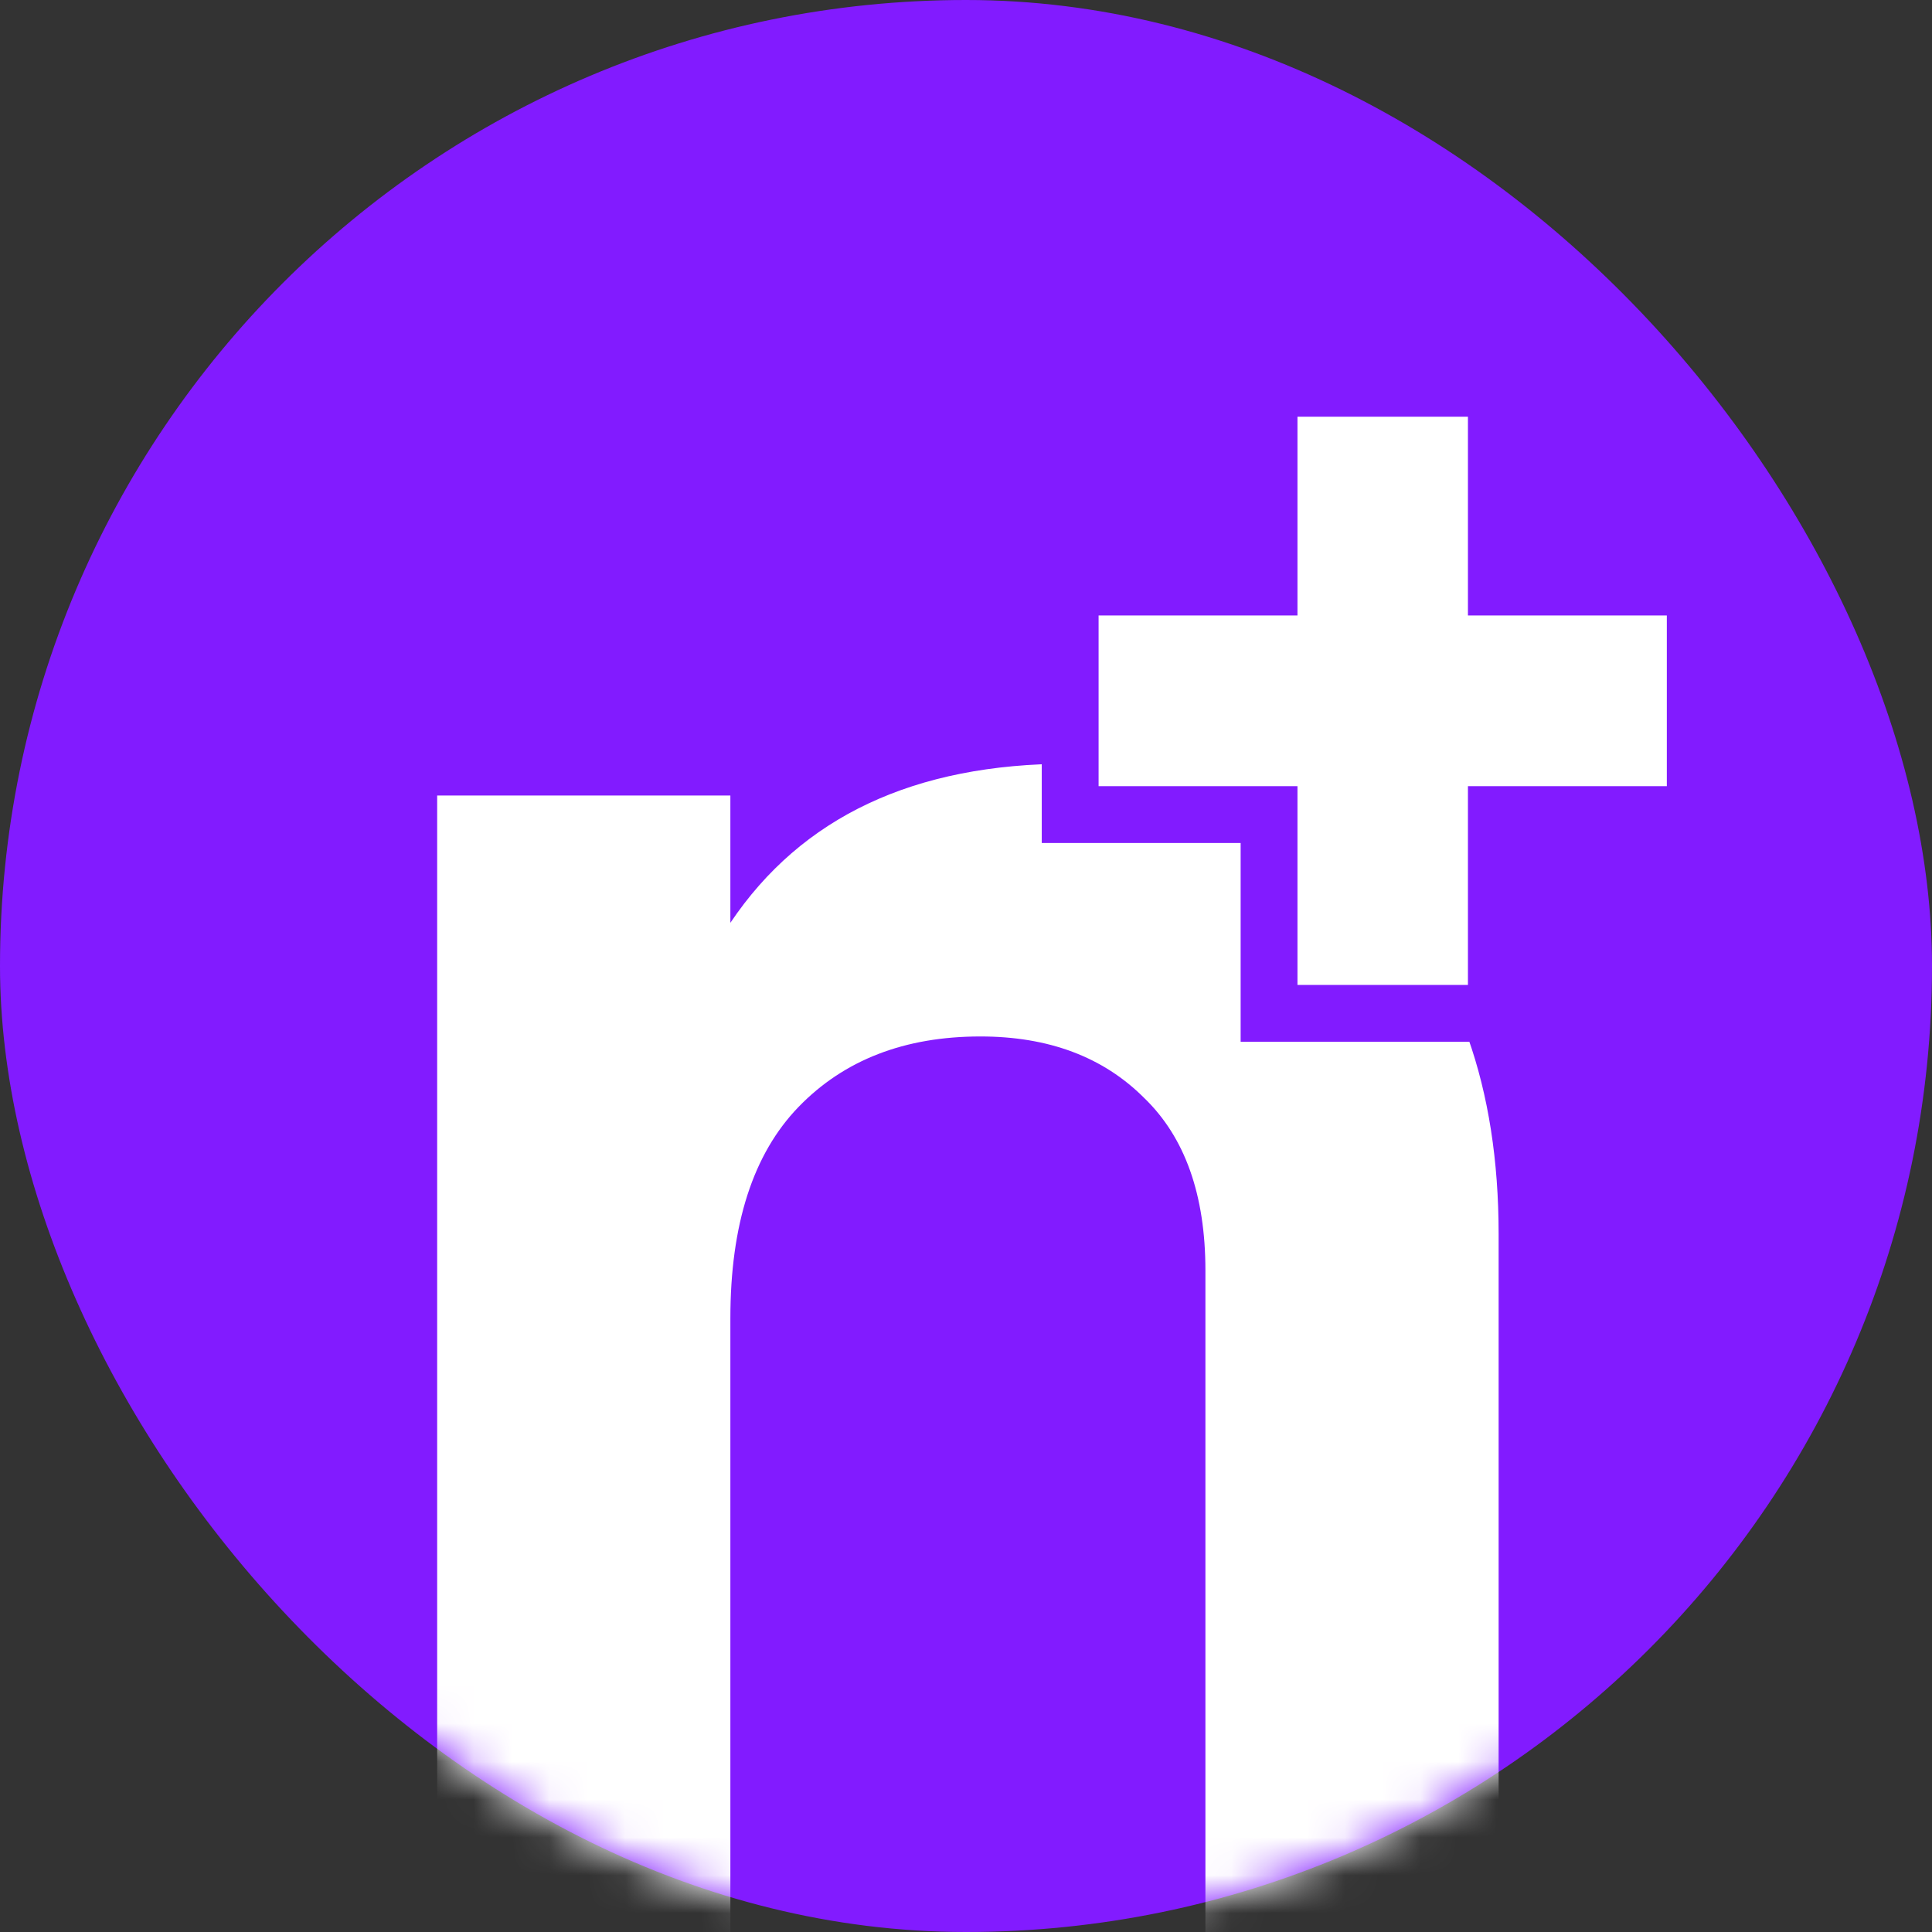
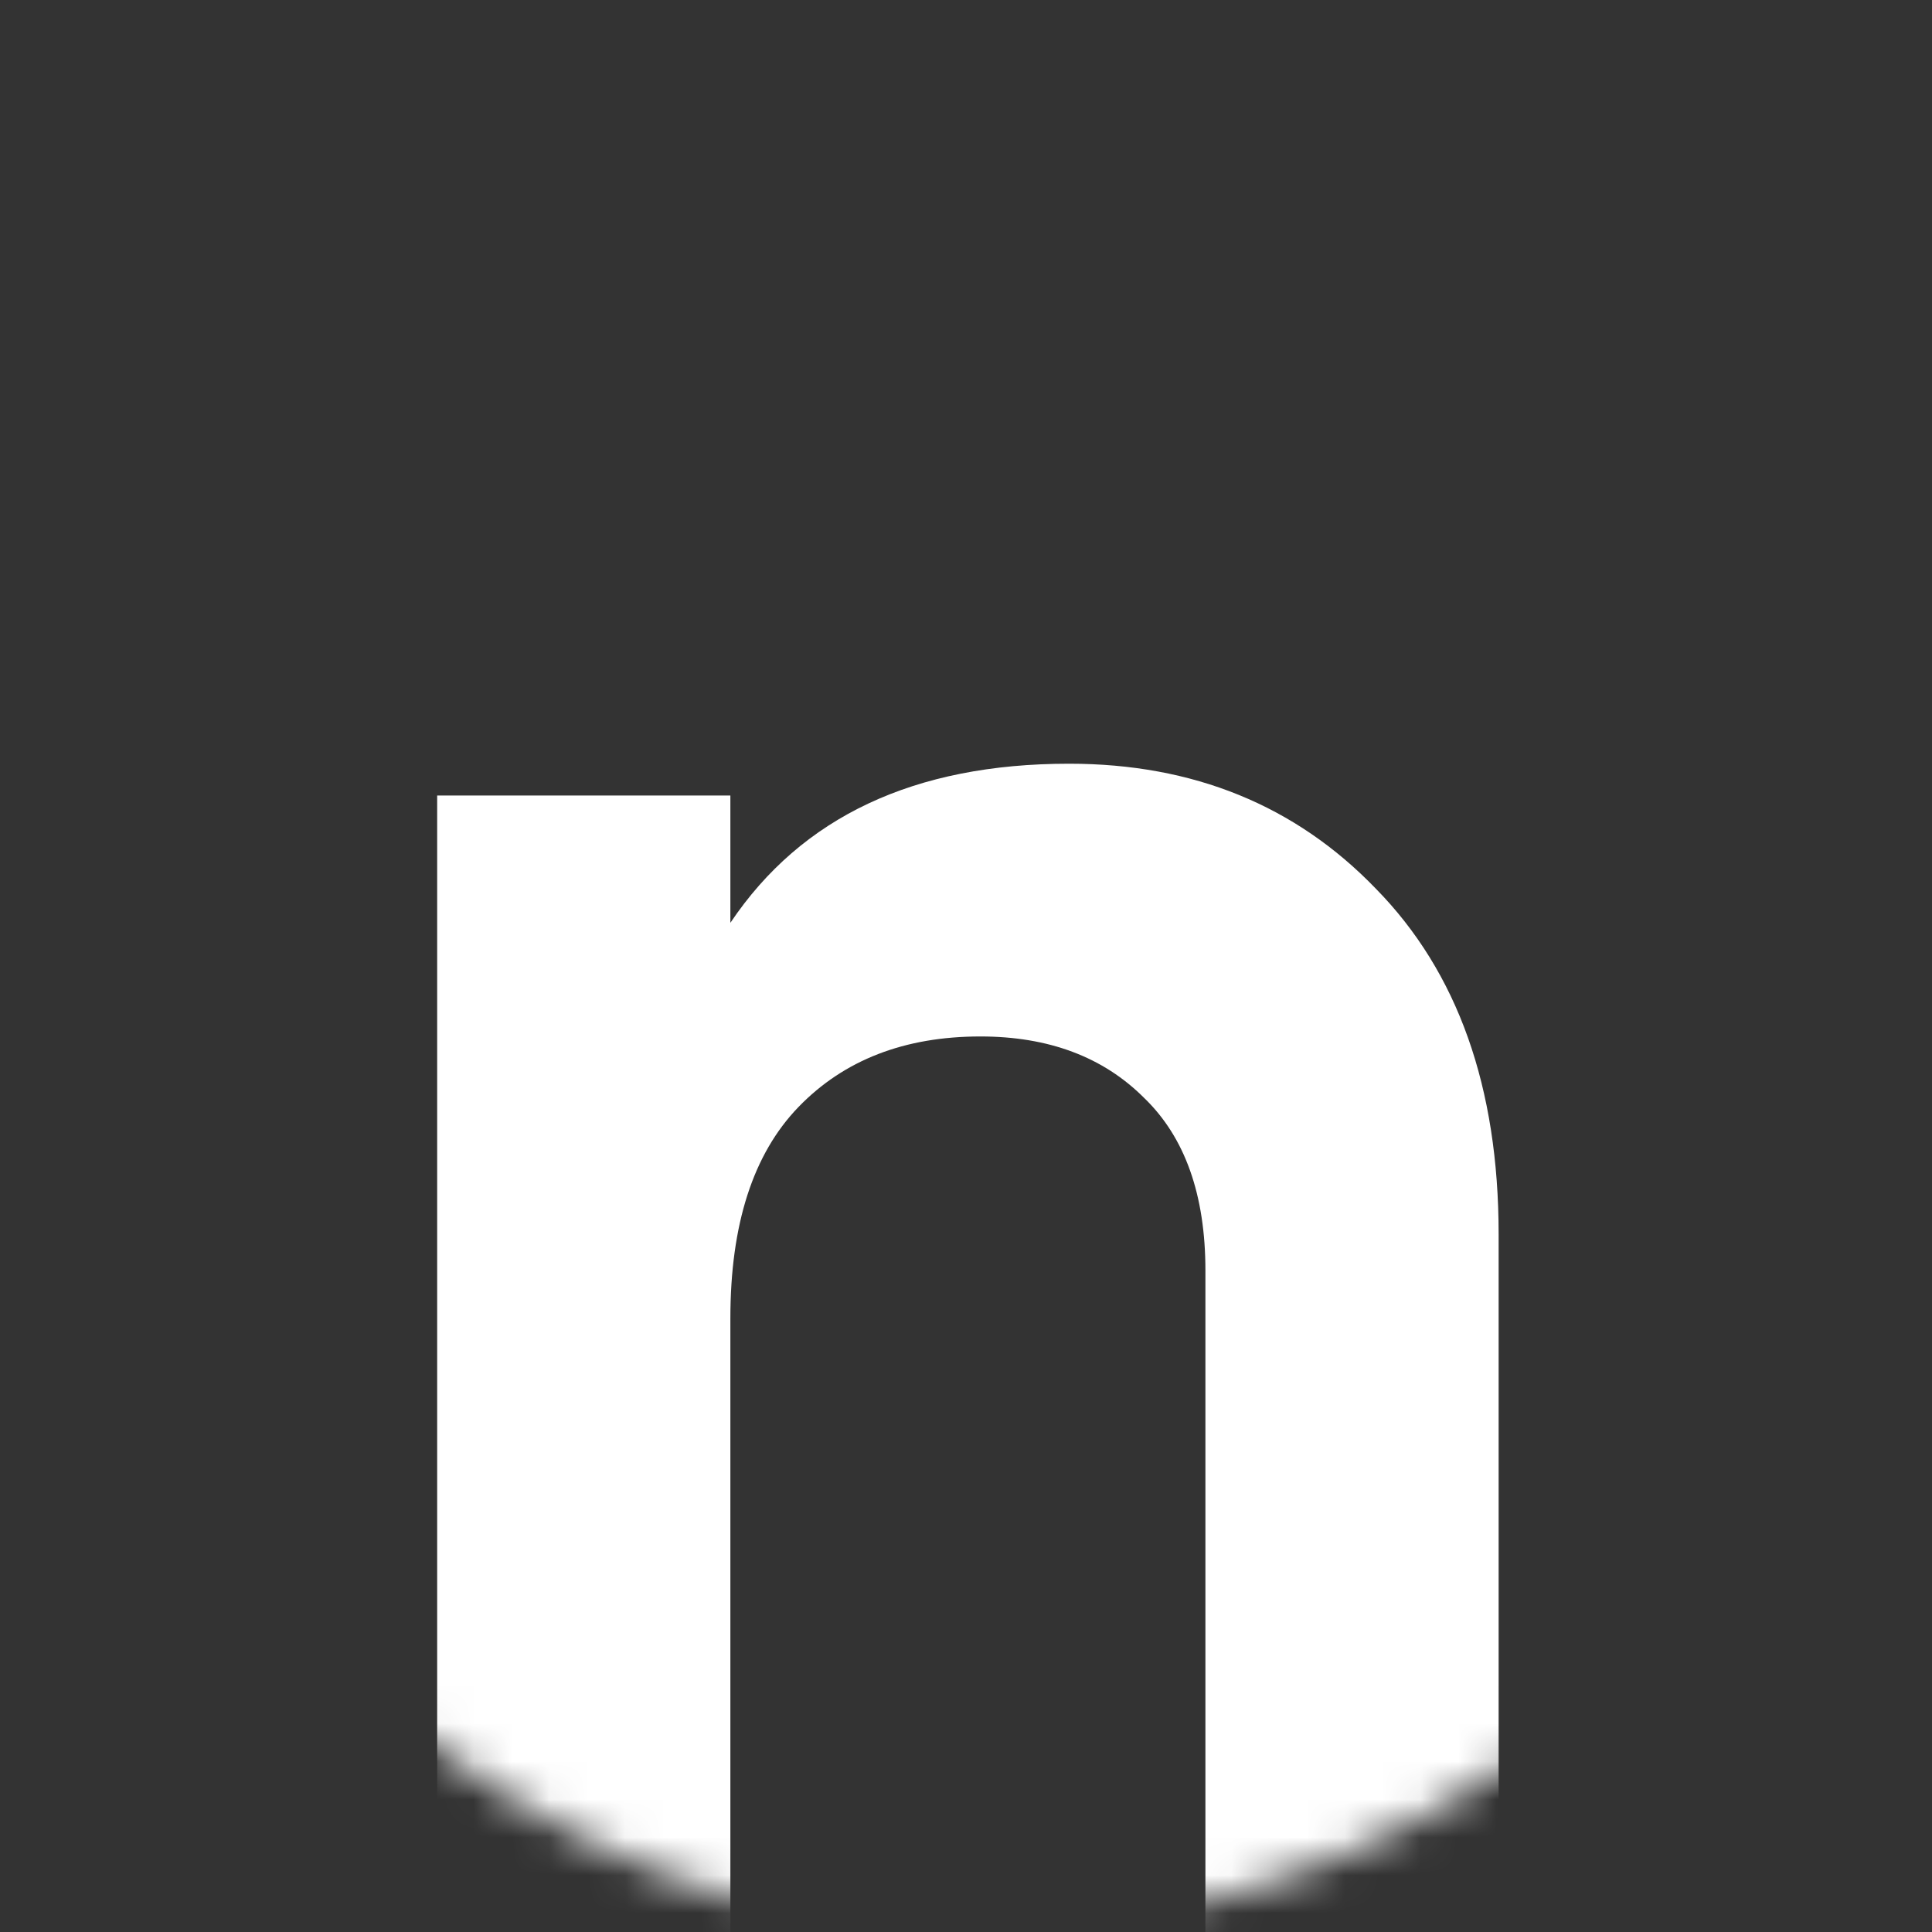
<svg xmlns="http://www.w3.org/2000/svg" width="51" height="51" viewBox="0 0 51 51" fill="none">
  <rect x="0" y="0" width="51" height="51" fill="#333333" stroke="none" />
-   <rect width="51" height="51" rx="25.5" fill="#821BFF" />
  <mask id="mask0_9086_18737" style="mask-type:alpha" maskUnits="userSpaceOnUse" x="0" y="0" width="51" height="51">
    <rect width="51" height="51" rx="25.5" fill="#821BFF" />
  </mask>
  <g mask="url(#mask0_9086_18737)">
    <path d="M28.22 20.16C31.5 20.16 34.2 21.26 36.32 23.46C38.48 25.66 39.56 28.7 39.56 32.58V51H31.82V33.54C31.82 31.54 31.28 30.02 30.2 28.98C29.12 27.9 27.68 27.36 25.88 27.36C23.88 27.36 22.28 27.98 21.08 29.22C19.88 30.46 19.28 32.32 19.28 34.8V51H11.54V21H19.28V24.36C21.16 21.56 24.14 20.16 28.22 20.16Z" fill="white" />
  </g>
-   <path d="M39.5 10.25V15.497H44.75V21.503H39.5V26.75H33.5V21.503H28.25V15.497H33.5V10.25H39.5Z" fill="white" stroke="#821BFF" stroke-width="1.5" />
</svg>